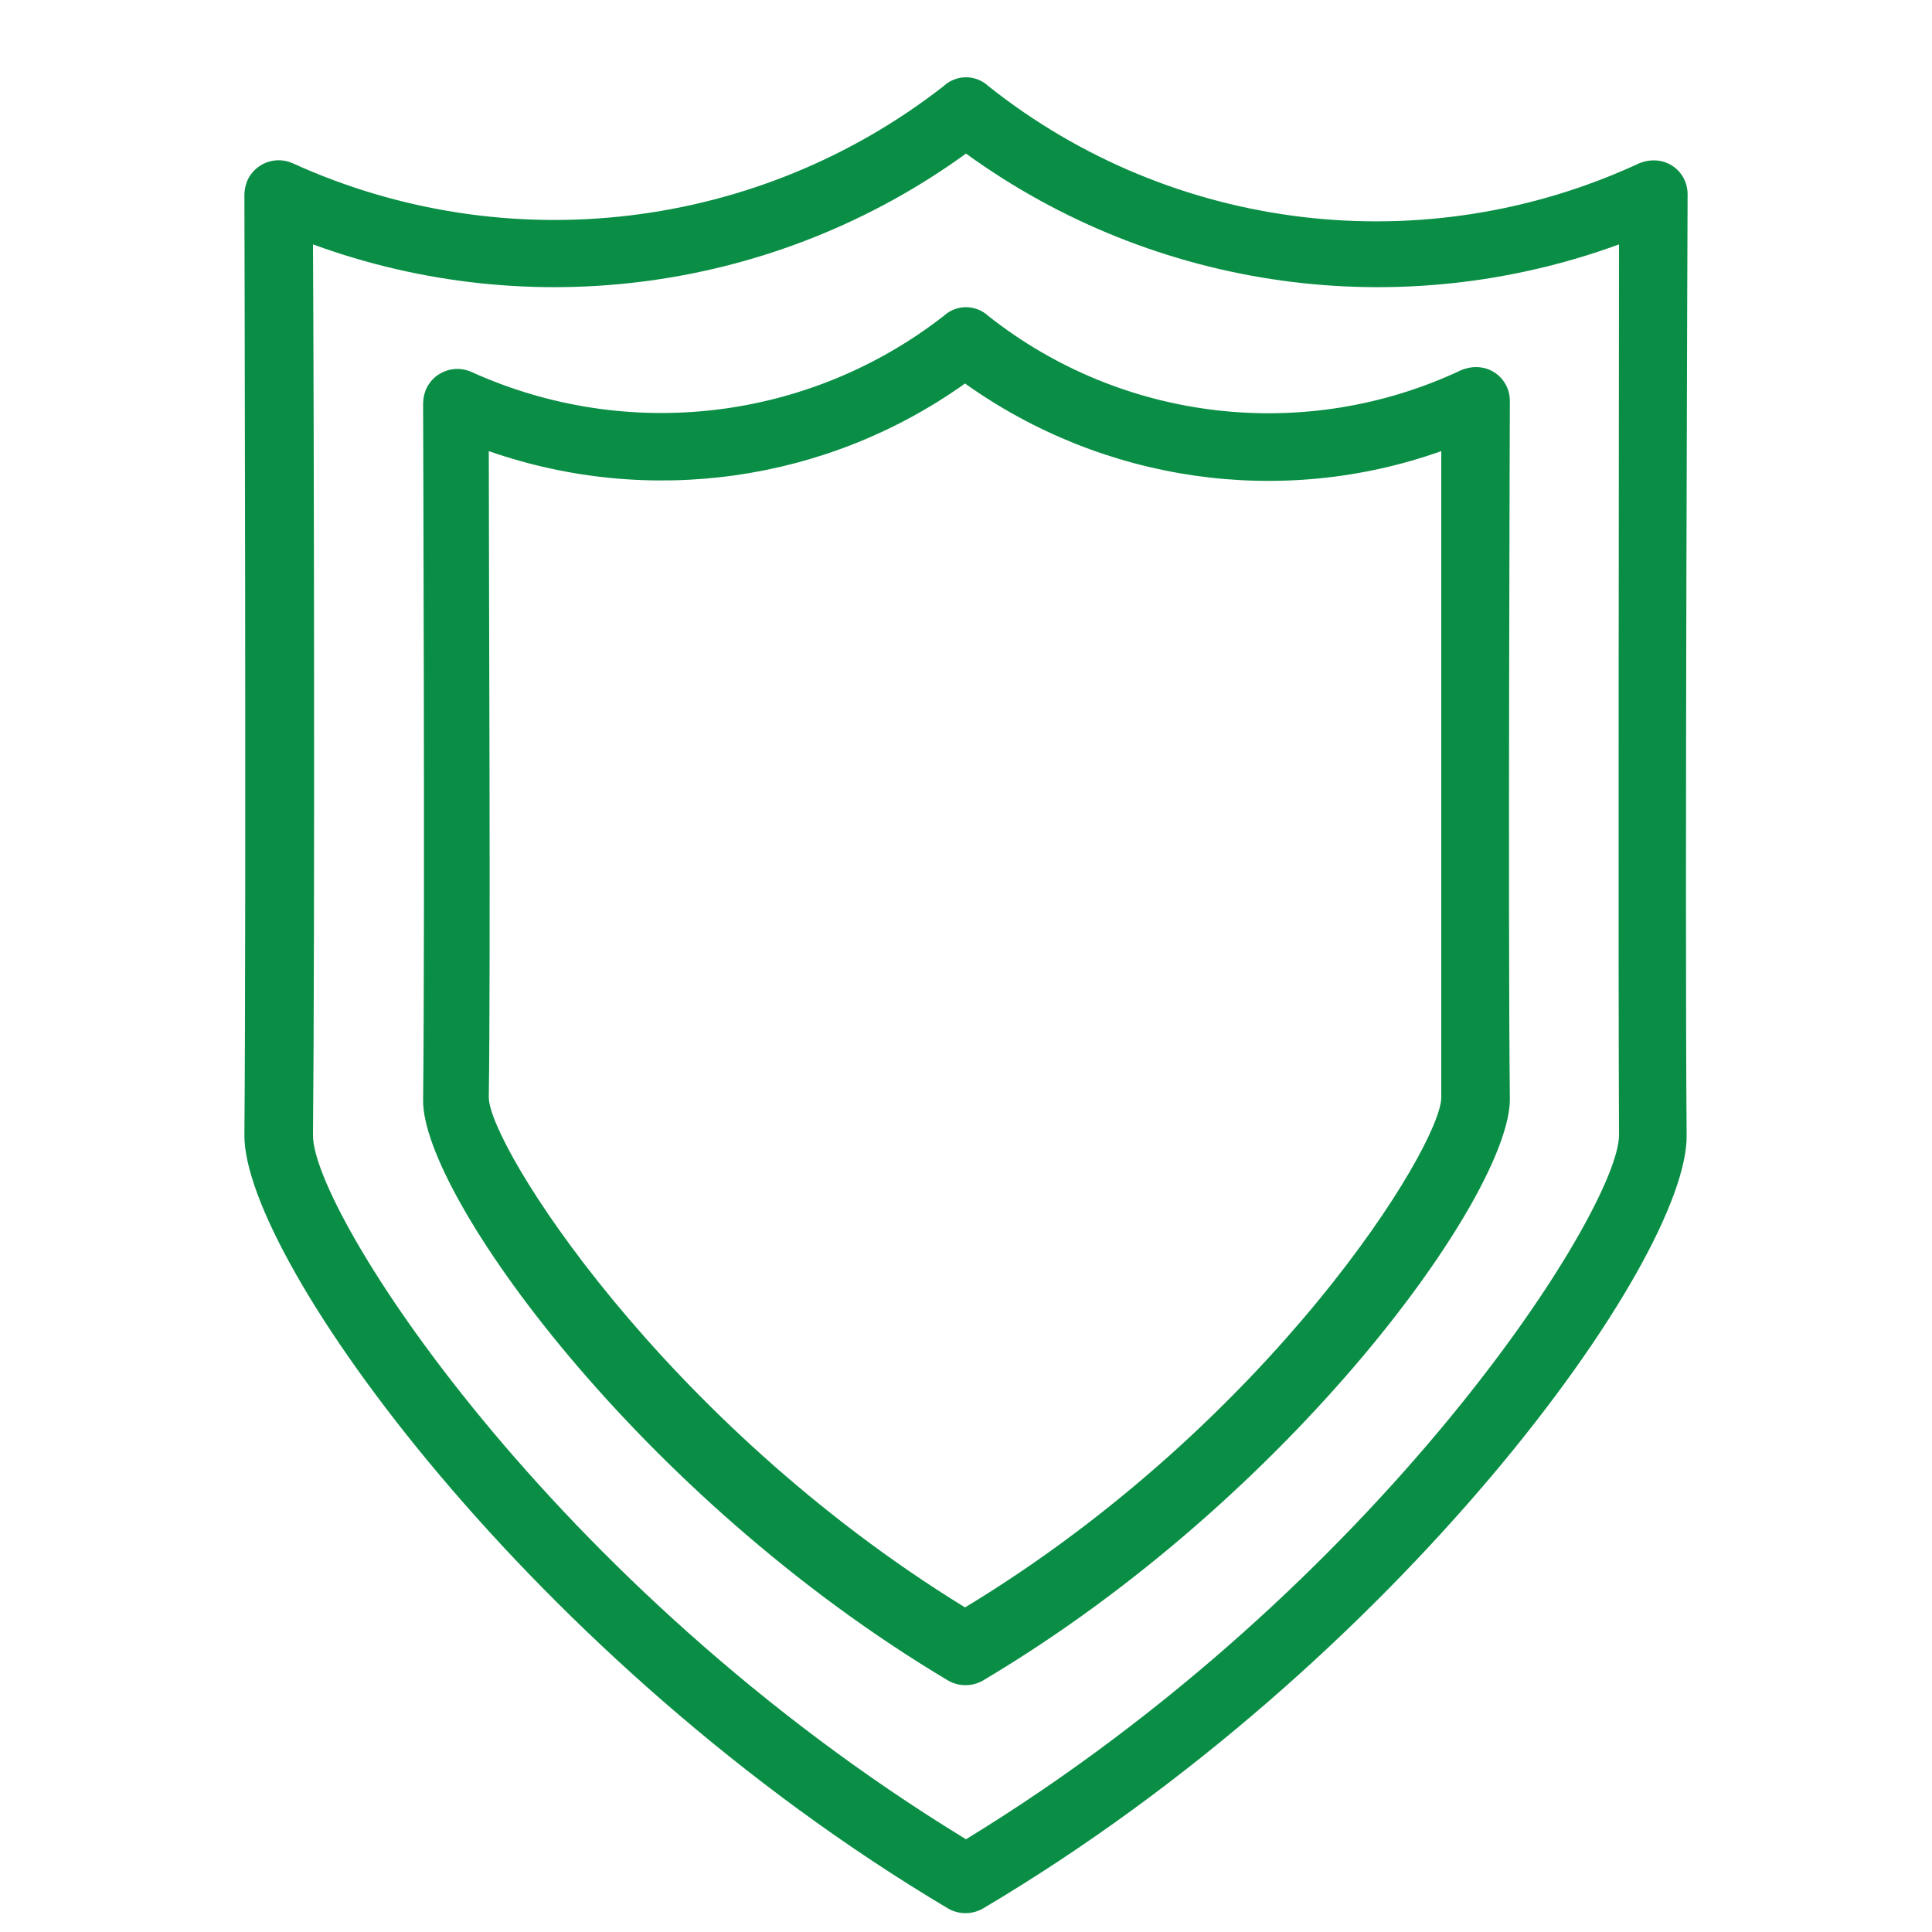
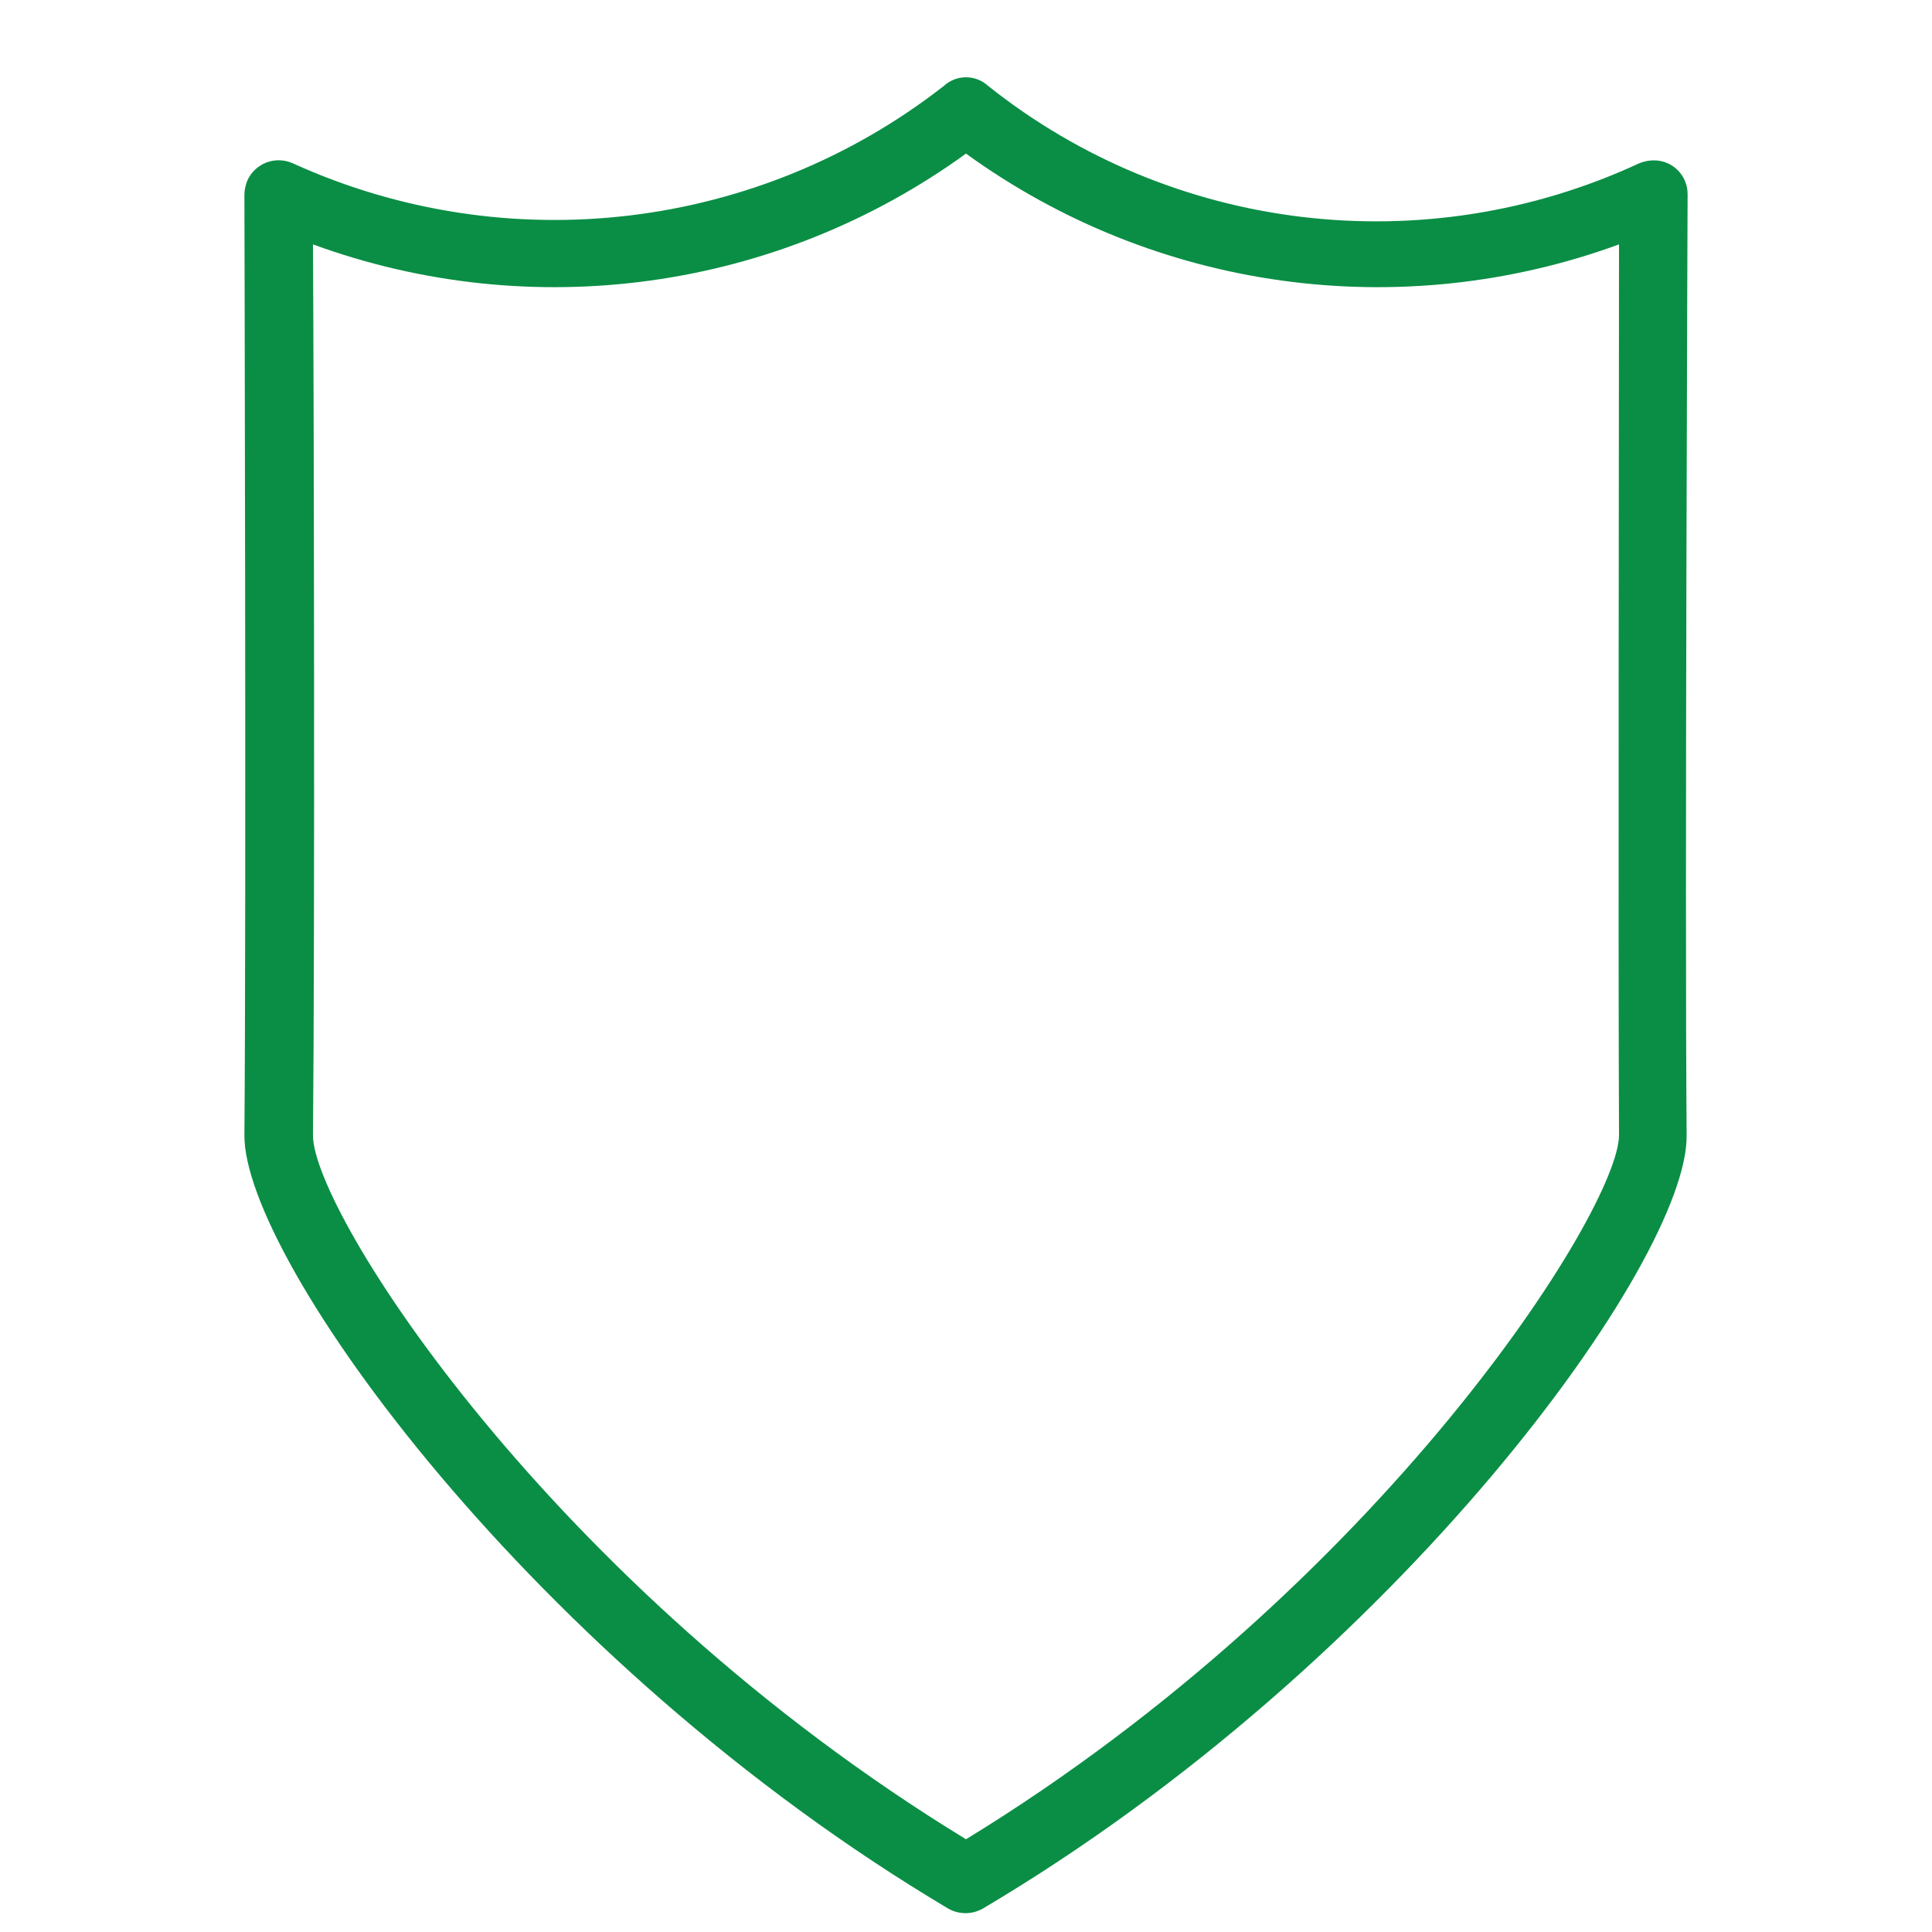
<svg xmlns="http://www.w3.org/2000/svg" version="1.1" id="_x31__px" x="0px" y="0px" viewBox="0 0 200 200" style="enable-background:new 0 0 200 200;" xml:space="preserve">
  <style type="text/css">
	.st0{fill:#0A8E45;}
</style>
  <g>
    <g>
      <path class="st0" d="M174.7,20.1c0-1.9-1.5-3.5-3.5-3.5c-0.5,0-1,0.1-1.5,0.3c-22.2,10.3-48.3,7.2-67.4-8c-1.3-1.2-3.3-1.2-4.6,0    c-19.2,15-45.2,18.1-67.4,8c-1.8-0.8-3.9,0-4.7,1.8c-0.2,0.5-0.3,1-0.3,1.5c0,0.7,0.2,73.3,0,97.3c-0.1,12.8,29.8,54.5,72.9,80.1    c1.1,0.6,2.4,0.6,3.5,0c43.1-25.5,73.1-67.2,72.9-80.1C174.4,93.4,174.7,20.8,174.7,20.1z M167.6,117.5c0,7.7-24.6,46.6-67.6,72.9    c-43.1-26.3-67.7-65.1-67.6-72.9c0.2-20.3,0.1-75,0-92.2c22.7,8.3,48,4.8,67.6-9.4c19.6,14.2,44.9,17.7,67.6,9.4    C167.6,42.5,167.5,97.2,167.6,117.5z" />
    </g>
  </g>
  <g>
    <g>
-       <path class="st0" d="M156.3,41.5c0-1.9-1.5-3.5-3.5-3.5c-0.5,0-1,0.1-1.5,0.3c-16.1,7.6-35.1,5.4-49-5.6c-1.3-1.2-3.3-1.2-4.6,0    c-14,10.9-32.8,13.1-48.9,5.8c-1.8-0.8-3.9,0-4.7,1.8c-0.2,0.5-0.3,1-0.3,1.5s0.2,54.3,0,72.1c-0.1,9.7,22.3,41,54.4,60.1l0,0    c1.1,0.6,2.4,0.6,3.5,0c32.2-19.1,54.6-50.4,54.6-60.2C156.1,95.8,156.3,42.1,156.3,41.5z M149.2,113.6c0,5-17.6,33.6-49.3,52.8    c-31.4-19.3-49.3-47.9-49.3-52.8c0.2-14.4,0-52.8,0-66.9c16.6,5.8,35,3.2,49.3-7c14.3,10.2,32.7,12.9,49.3,7V113.6z" />
-     </g>
+       </g>
  </g>
</svg>